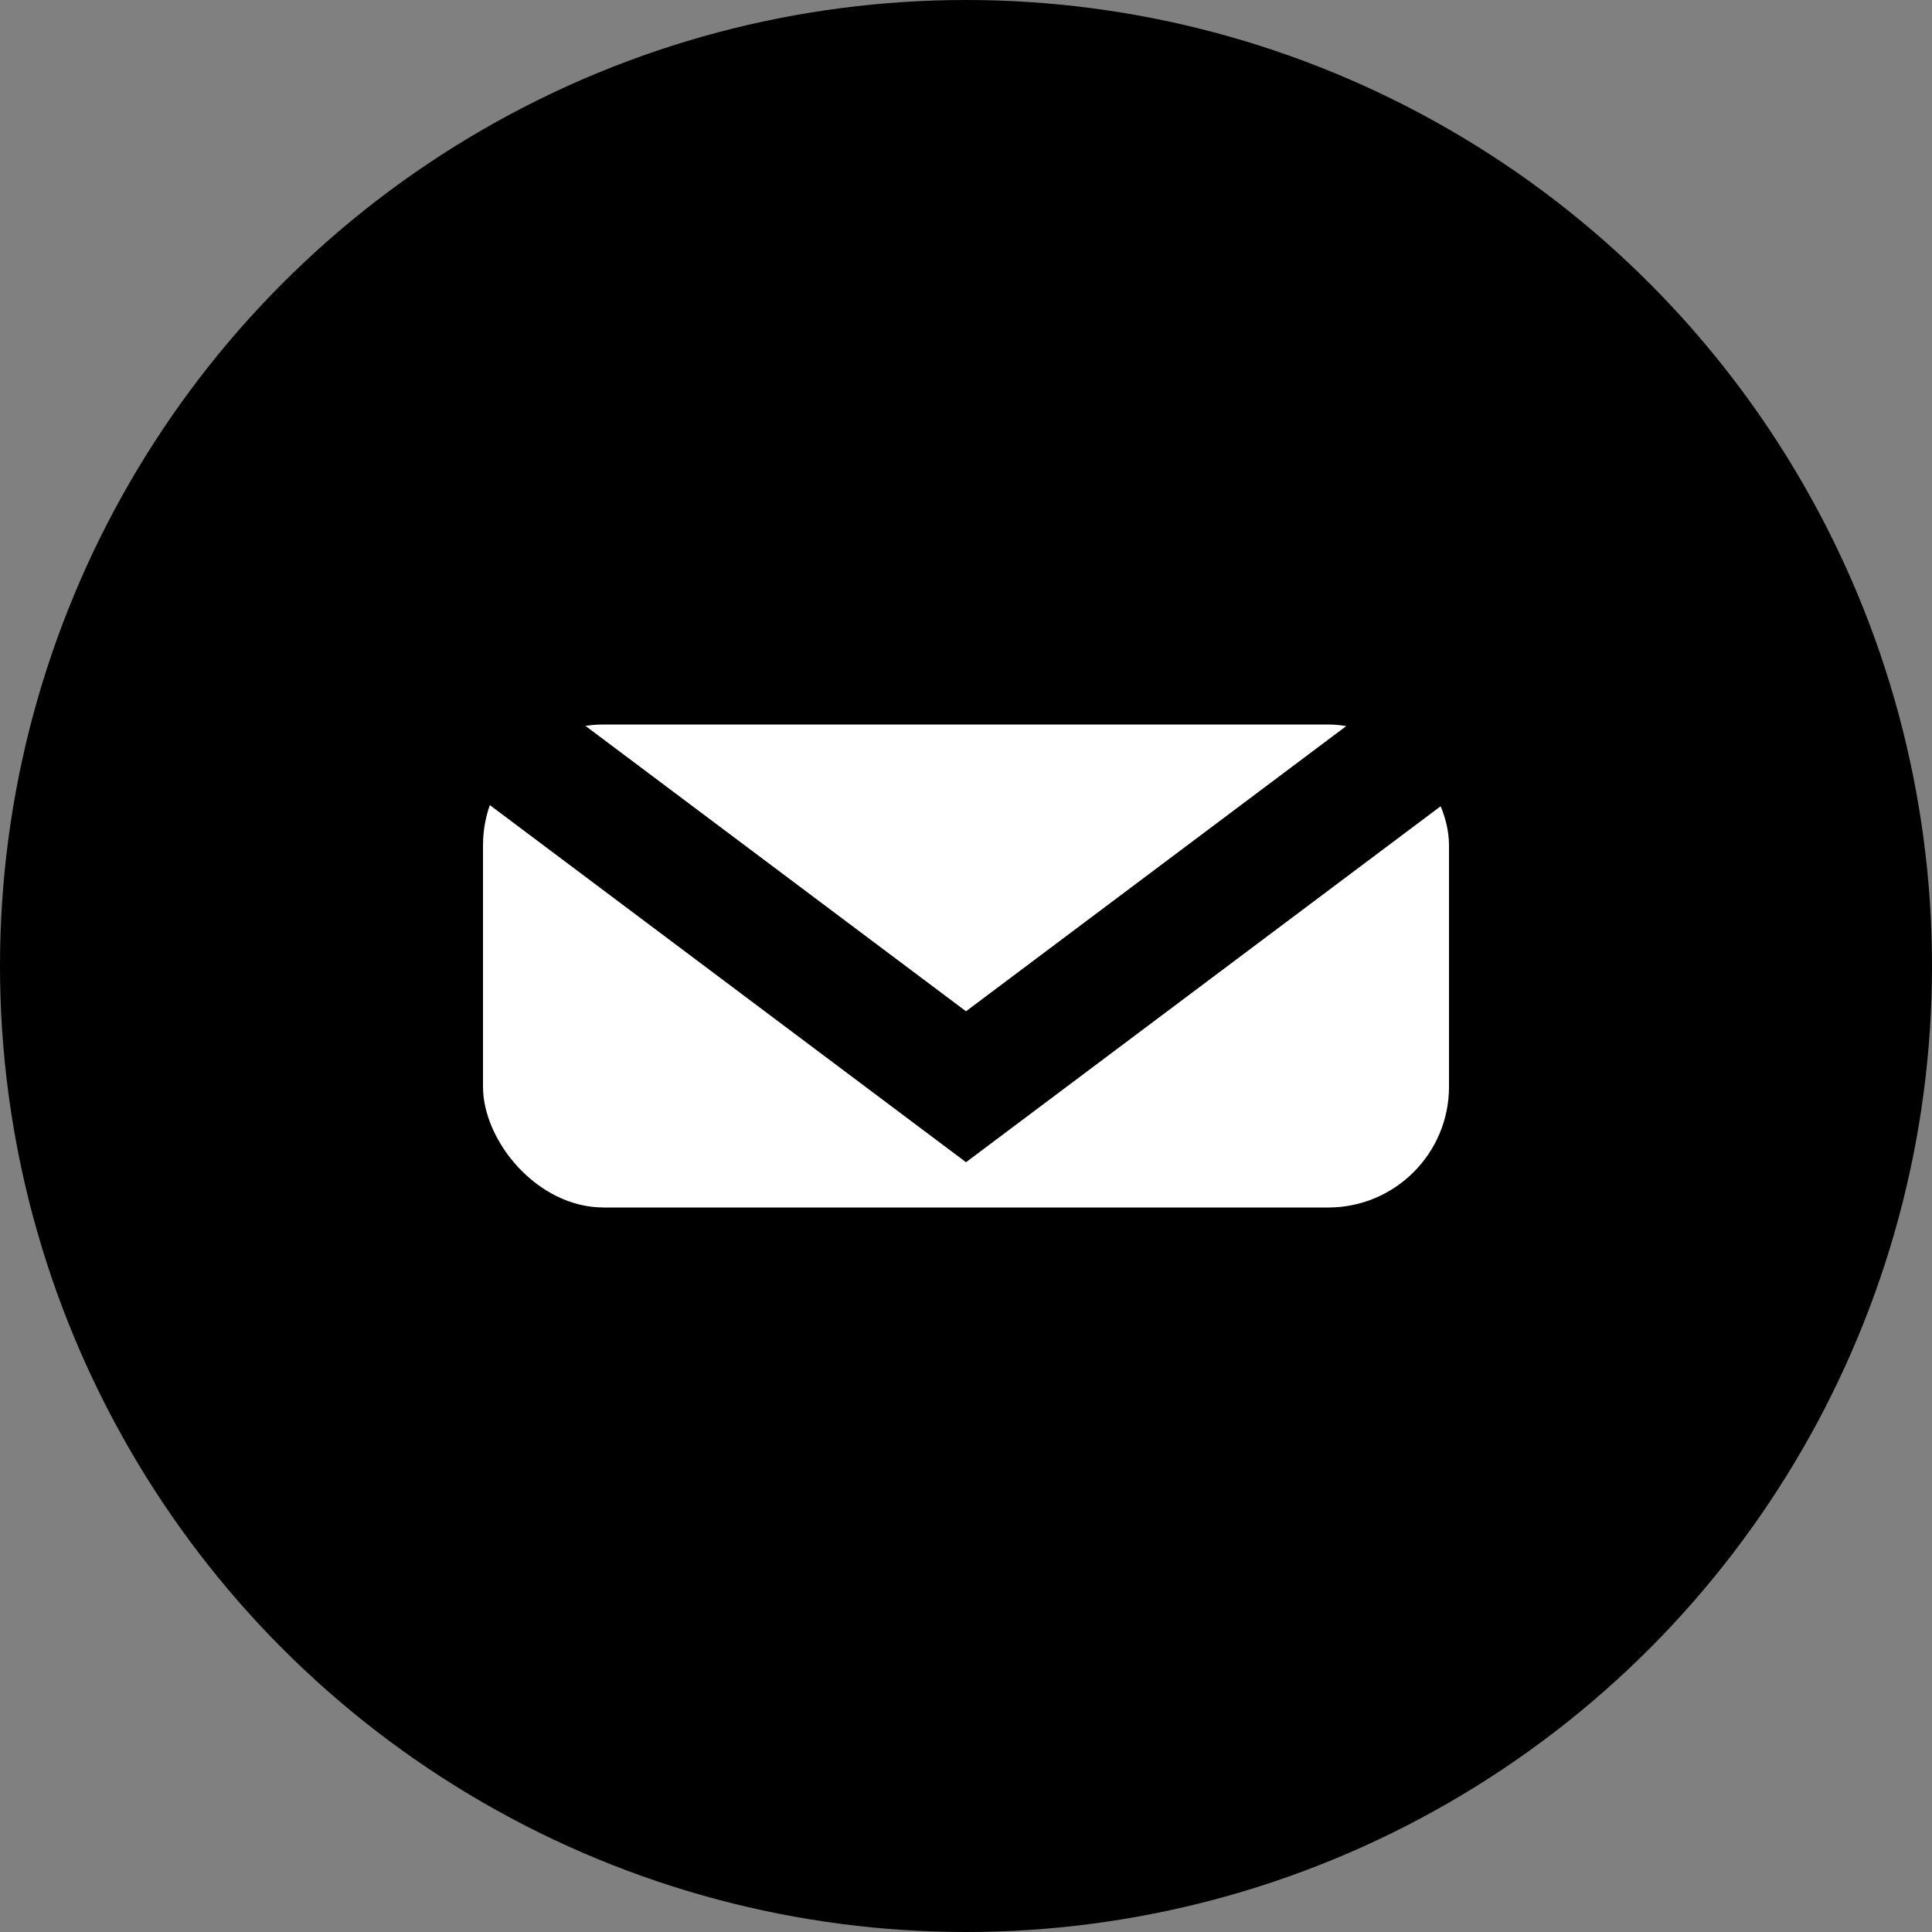
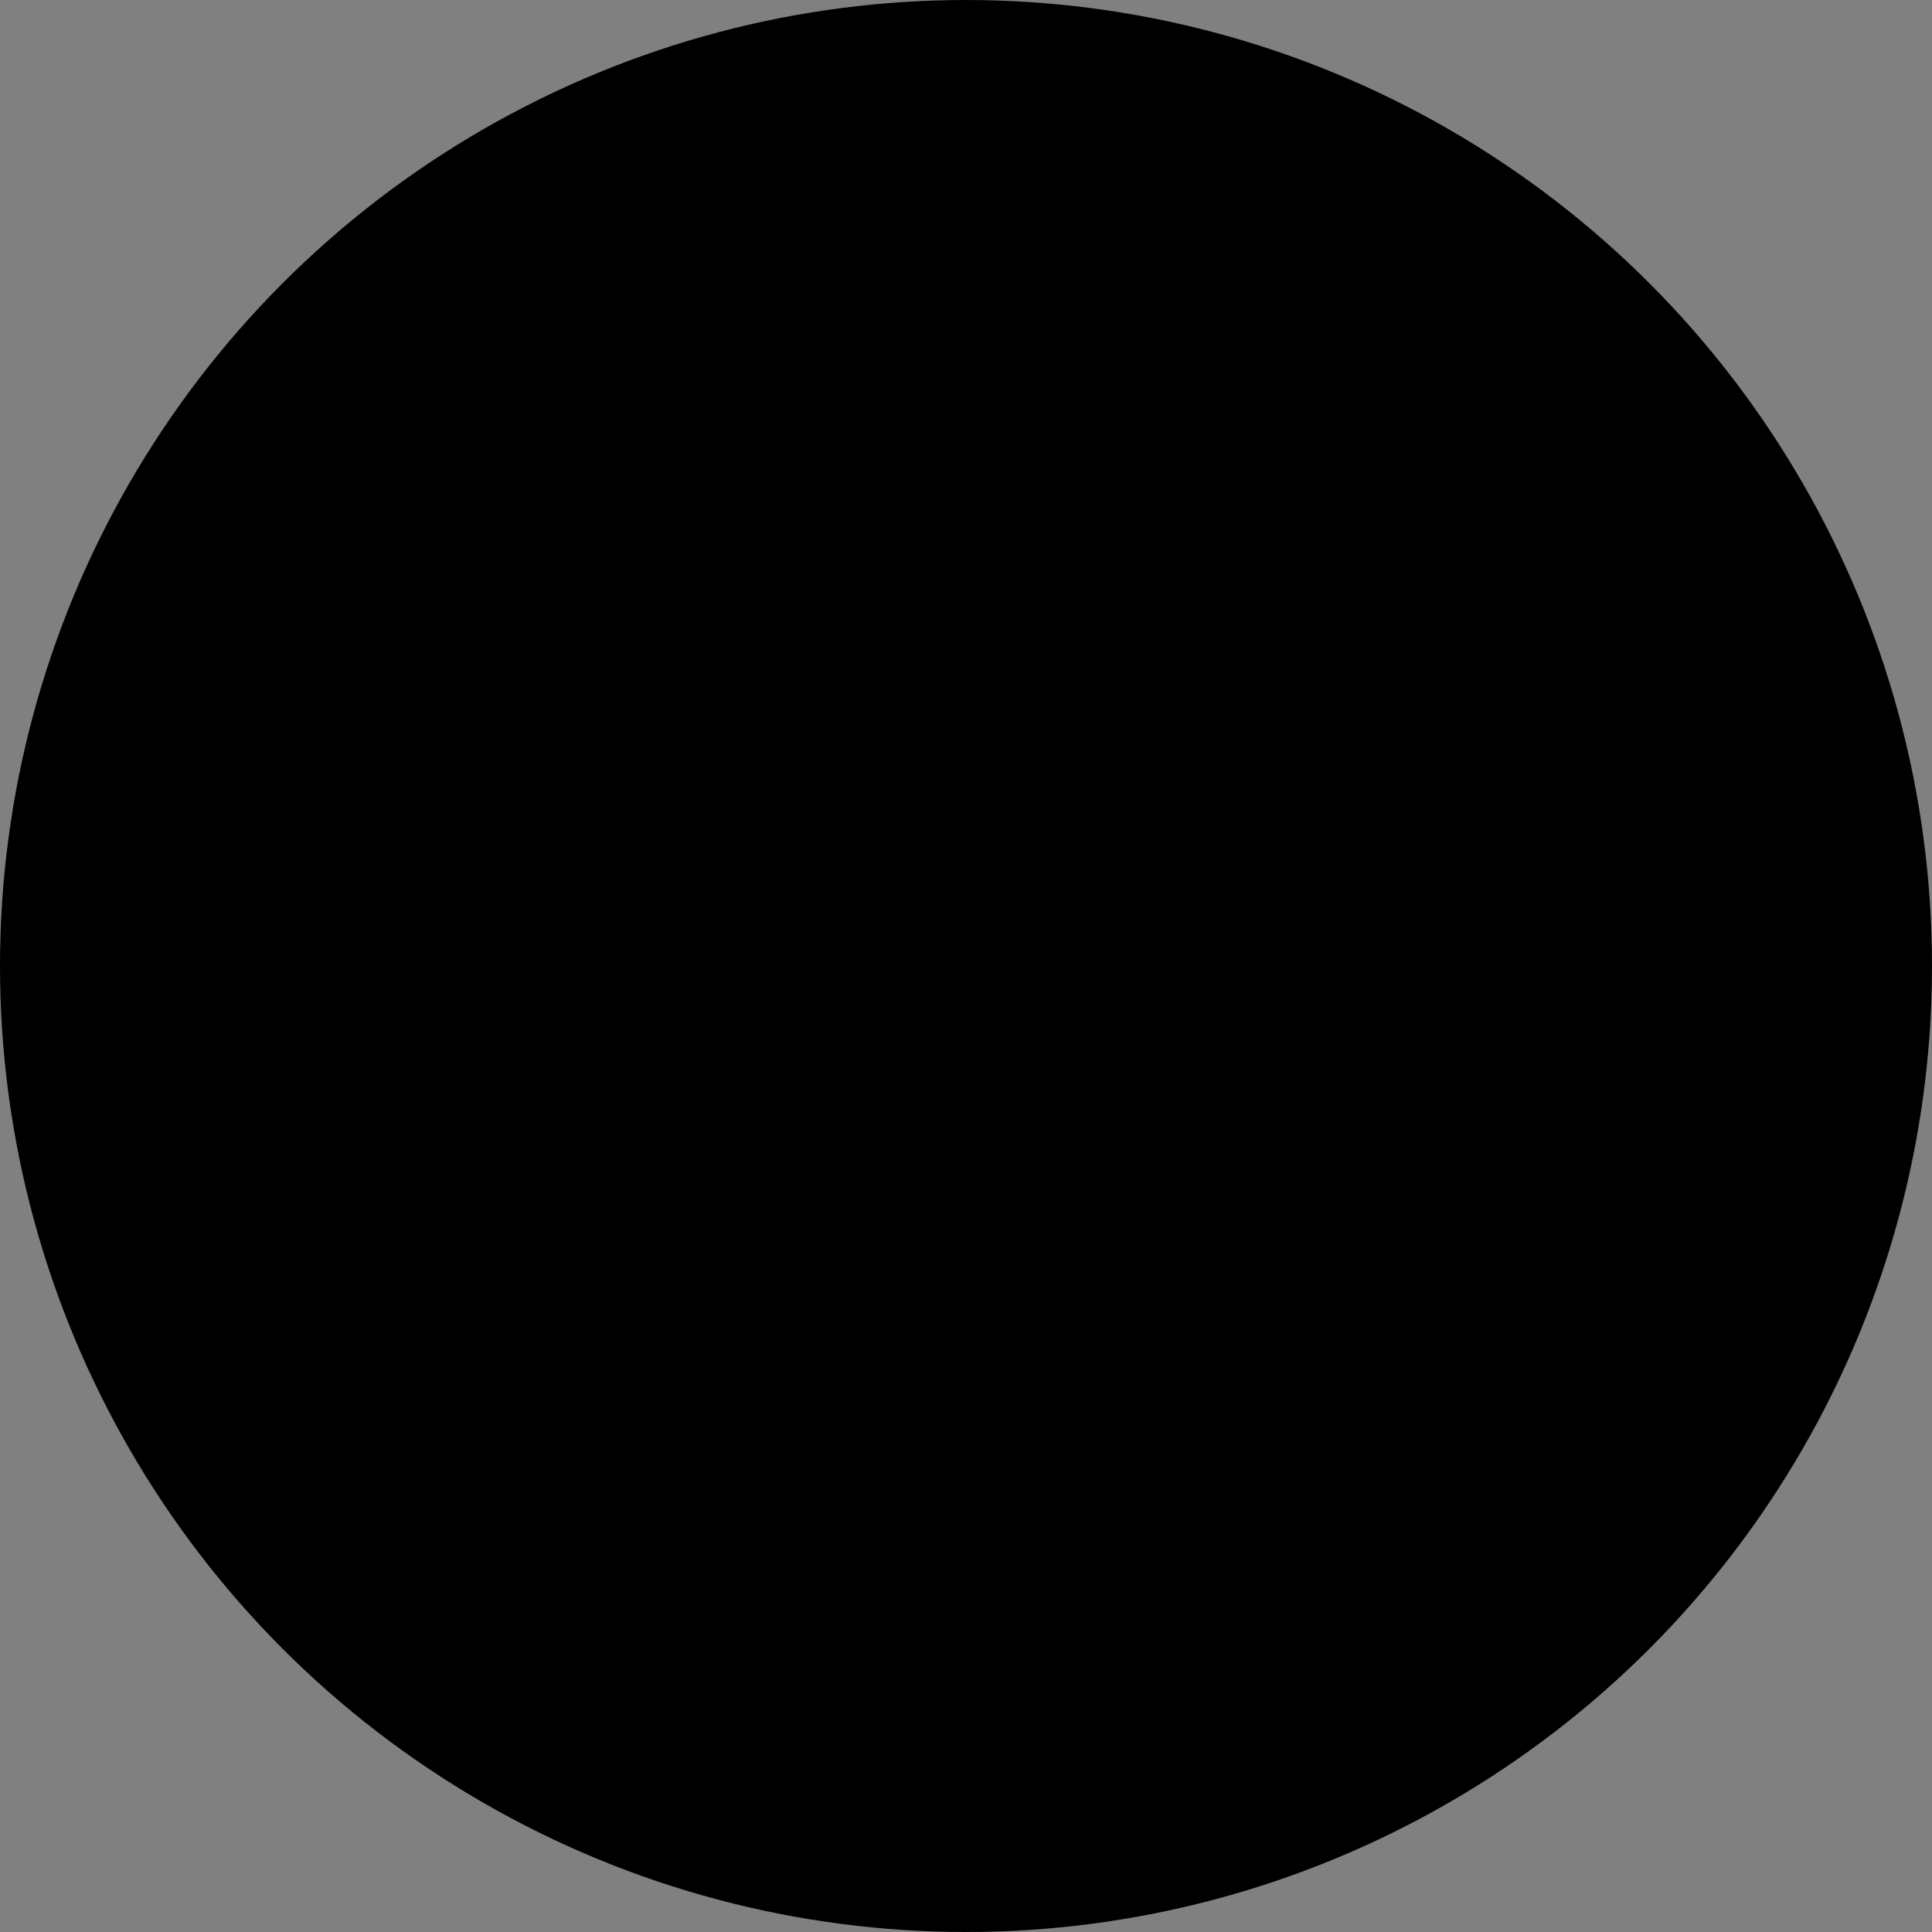
<svg xmlns="http://www.w3.org/2000/svg" width="32" height="32" viewBox="0 0 32 32" fill="none">
  <rect x="0" y="0" width="32" height="32" fill="#808080" stroke="none" />
  <circle cx="16" cy="16" r="16" fill="black" />
-   <rect x="8" y="12" width="16" height="8" rx="2" fill="white" />
  <path d="M8 12l8 6 8-6" stroke="black" stroke-width="2" fill="none" />
</svg>